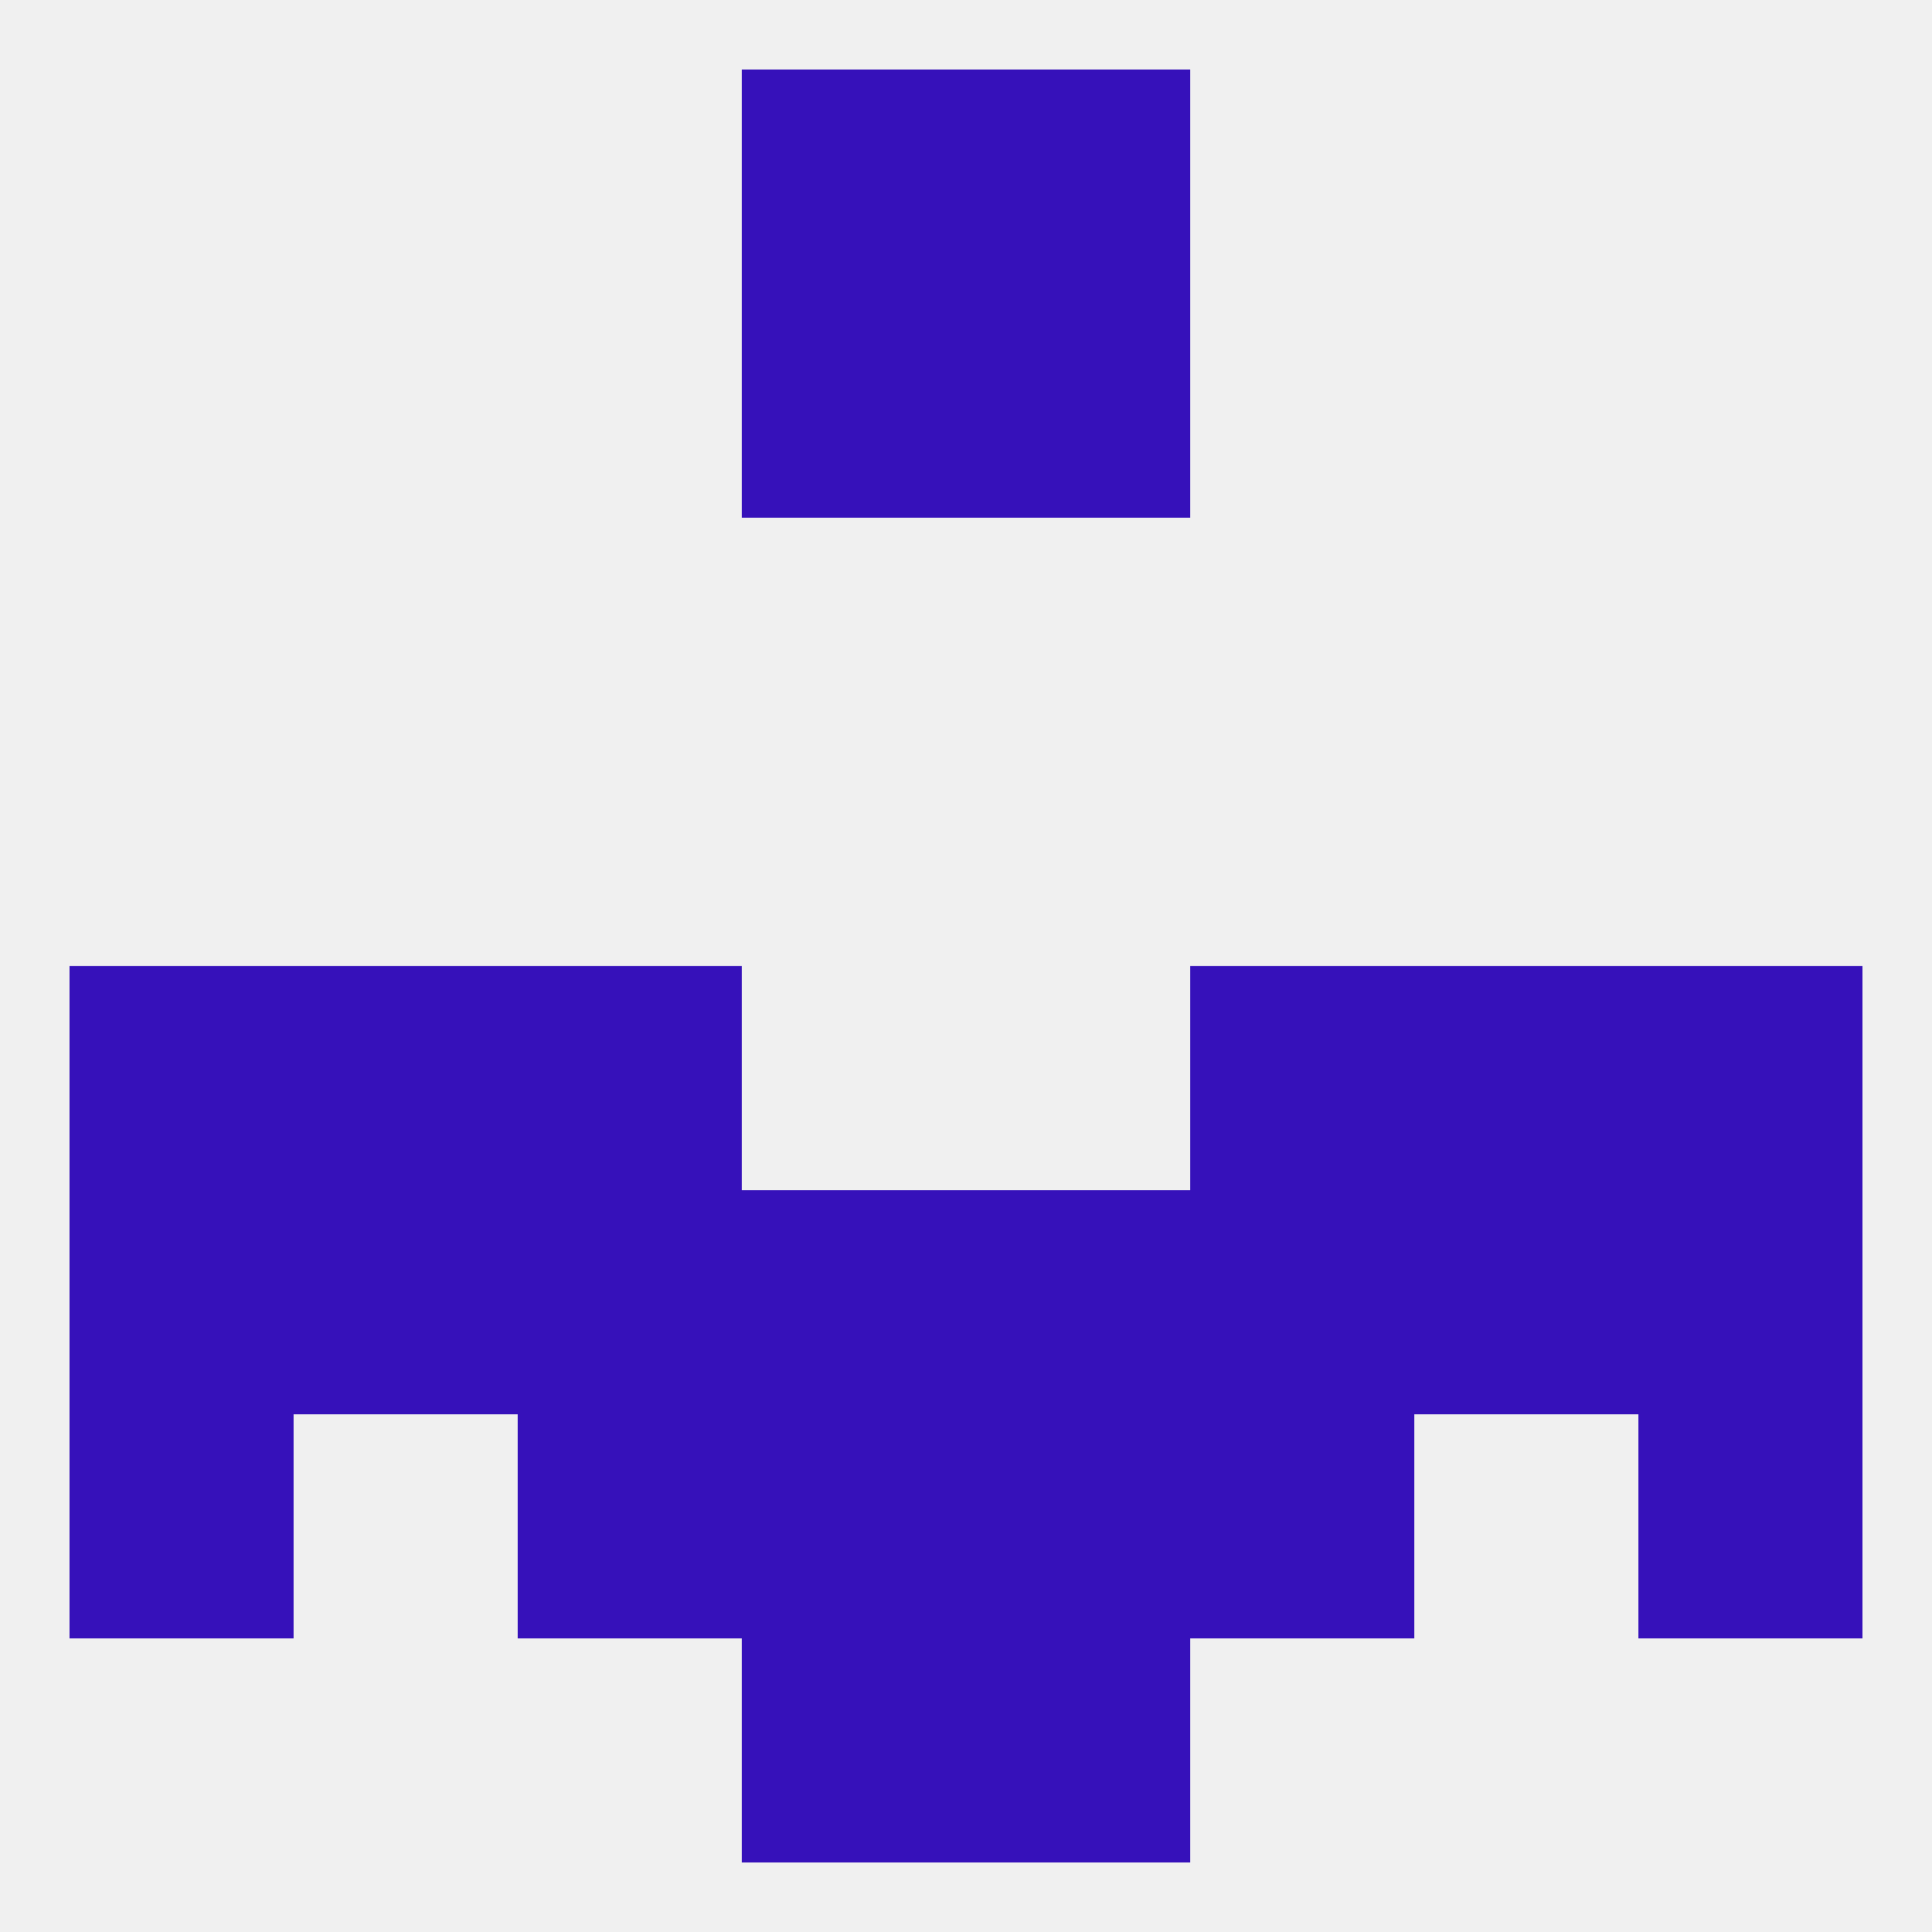
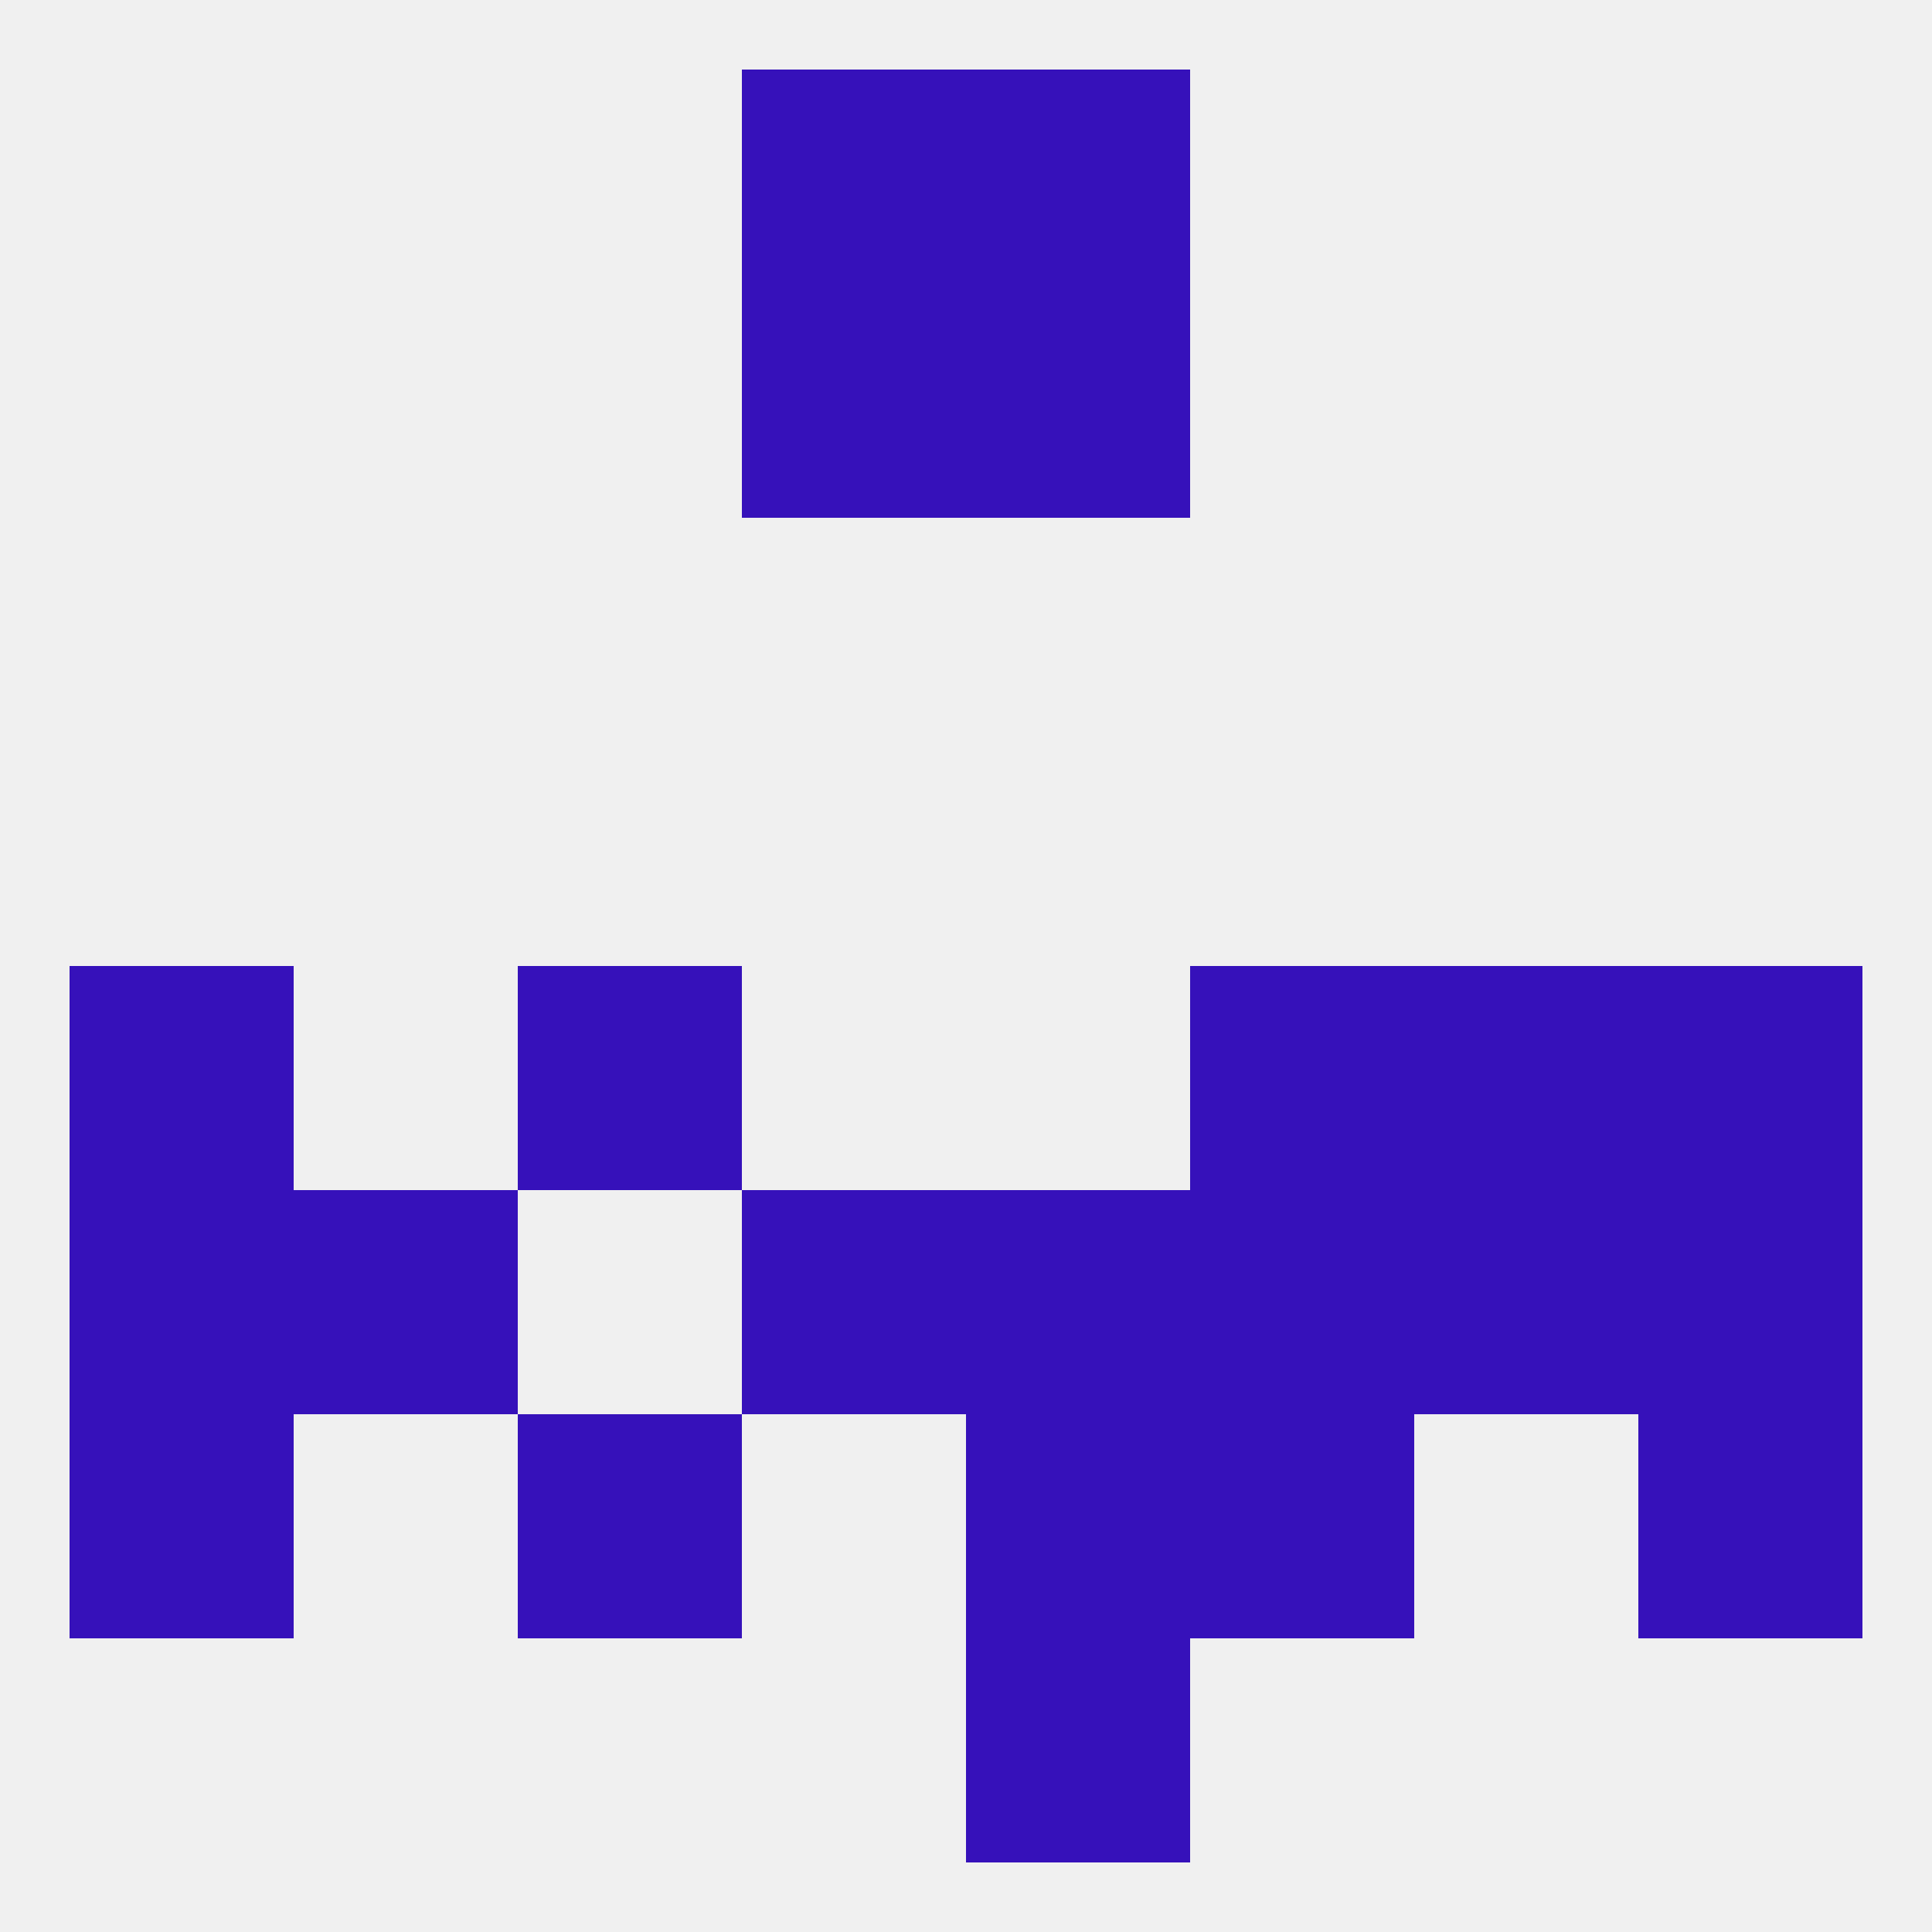
<svg xmlns="http://www.w3.org/2000/svg" version="1.1" baseprofile="full" width="250" height="250" viewBox="0 0 250 250">
  <rect width="100%" height="100%" fill="rgba(240,240,240,255)" />
  <rect x="96" y="38" width="29" height="29" fill="rgba(54,17,186,255)" />
  <rect x="125" y="38" width="29" height="29" fill="rgba(54,17,186,255)" />
-   <rect x="96" y="212" width="29" height="29" fill="rgba(54,17,186,255)" />
  <rect x="125" y="212" width="29" height="29" fill="rgba(54,17,186,255)" />
  <rect x="9" y="125" width="29" height="29" fill="rgba(54,17,186,255)" />
  <rect x="212" y="125" width="29" height="29" fill="rgba(54,17,186,255)" />
-   <rect x="38" y="125" width="29" height="29" fill="rgba(54,17,186,255)" />
  <rect x="183" y="125" width="29" height="29" fill="rgba(54,17,186,255)" />
  <rect x="67" y="125" width="29" height="29" fill="rgba(54,17,186,255)" />
  <rect x="154" y="125" width="29" height="29" fill="rgba(54,17,186,255)" />
  <rect x="9" y="154" width="29" height="29" fill="rgba(54,17,186,255)" />
  <rect x="154" y="154" width="29" height="29" fill="rgba(54,17,186,255)" />
  <rect x="212" y="154" width="29" height="29" fill="rgba(54,17,186,255)" />
  <rect x="96" y="154" width="29" height="29" fill="rgba(54,17,186,255)" />
  <rect x="125" y="154" width="29" height="29" fill="rgba(54,17,186,255)" />
  <rect x="38" y="154" width="29" height="29" fill="rgba(54,17,186,255)" />
  <rect x="183" y="154" width="29" height="29" fill="rgba(54,17,186,255)" />
-   <rect x="67" y="154" width="29" height="29" fill="rgba(54,17,186,255)" />
-   <rect x="96" y="183" width="29" height="29" fill="rgba(54,17,186,255)" />
  <rect x="125" y="183" width="29" height="29" fill="rgba(54,17,186,255)" />
  <rect x="9" y="183" width="29" height="29" fill="rgba(54,17,186,255)" />
  <rect x="212" y="183" width="29" height="29" fill="rgba(54,17,186,255)" />
  <rect x="67" y="183" width="29" height="29" fill="rgba(54,17,186,255)" />
  <rect x="154" y="183" width="29" height="29" fill="rgba(54,17,186,255)" />
  <rect x="96" y="9" width="29" height="29" fill="rgba(54,17,186,255)" />
  <rect x="125" y="9" width="29" height="29" fill="rgba(54,17,186,255)" />
</svg>